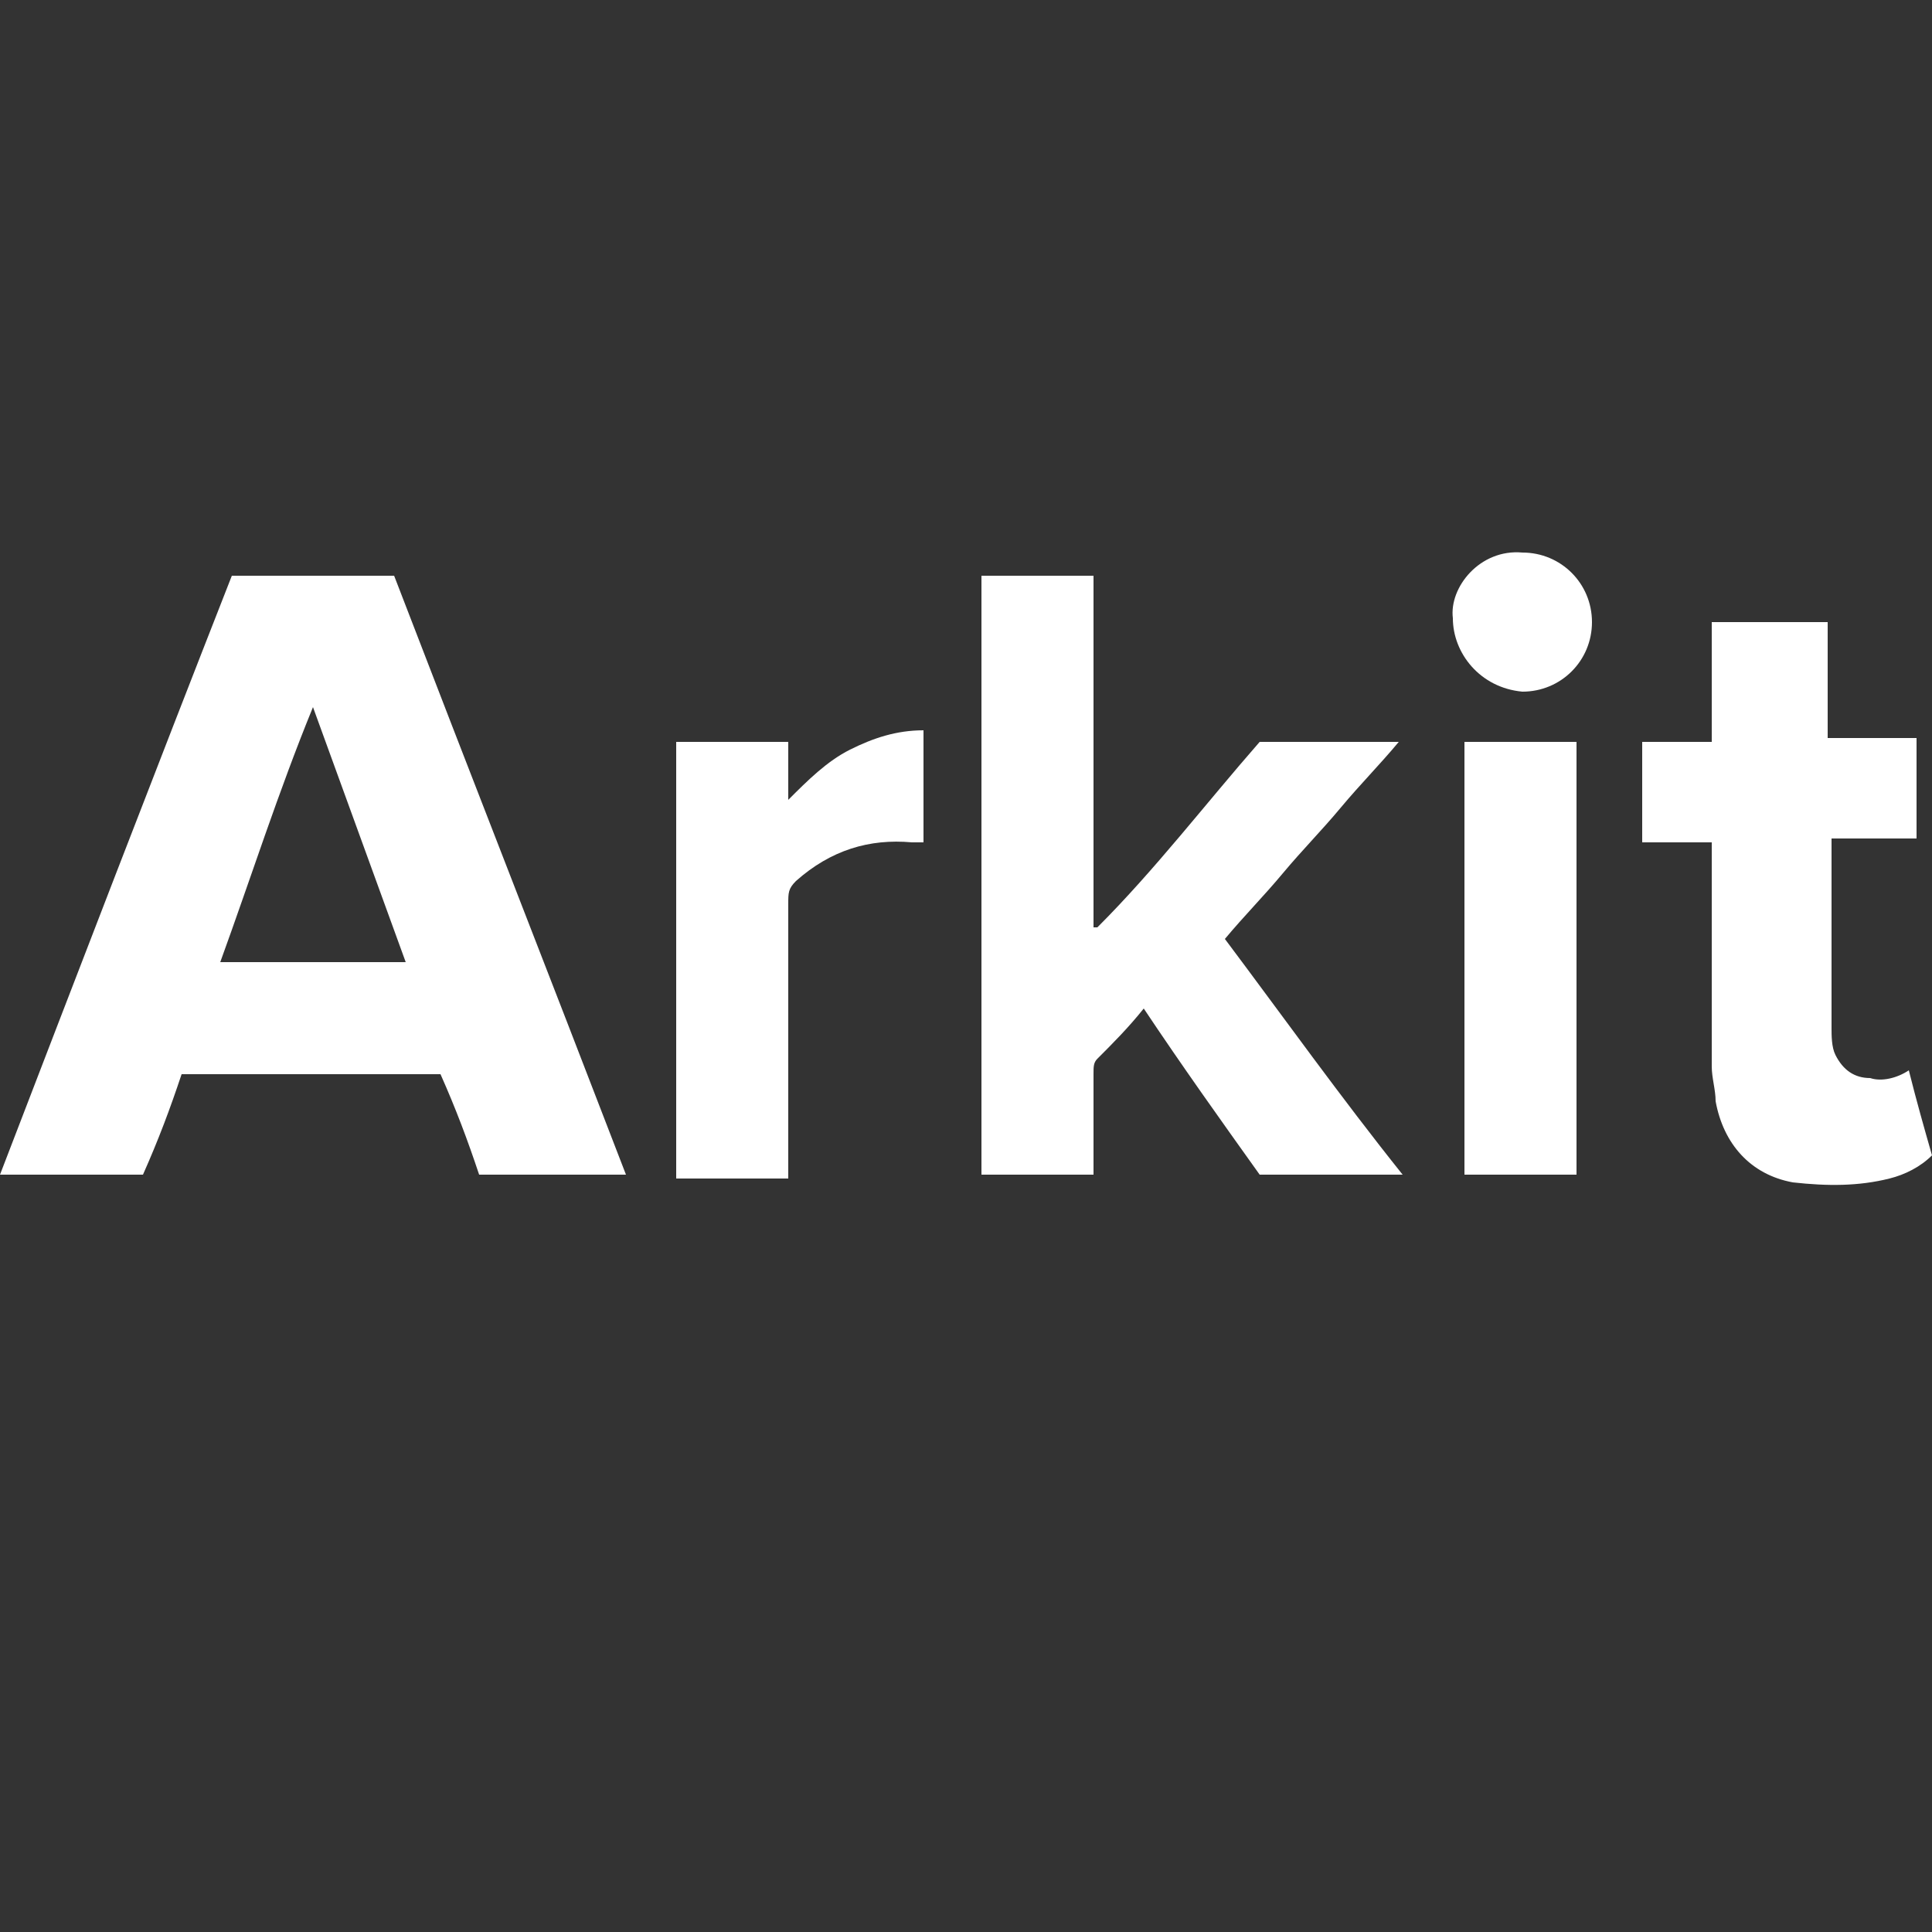
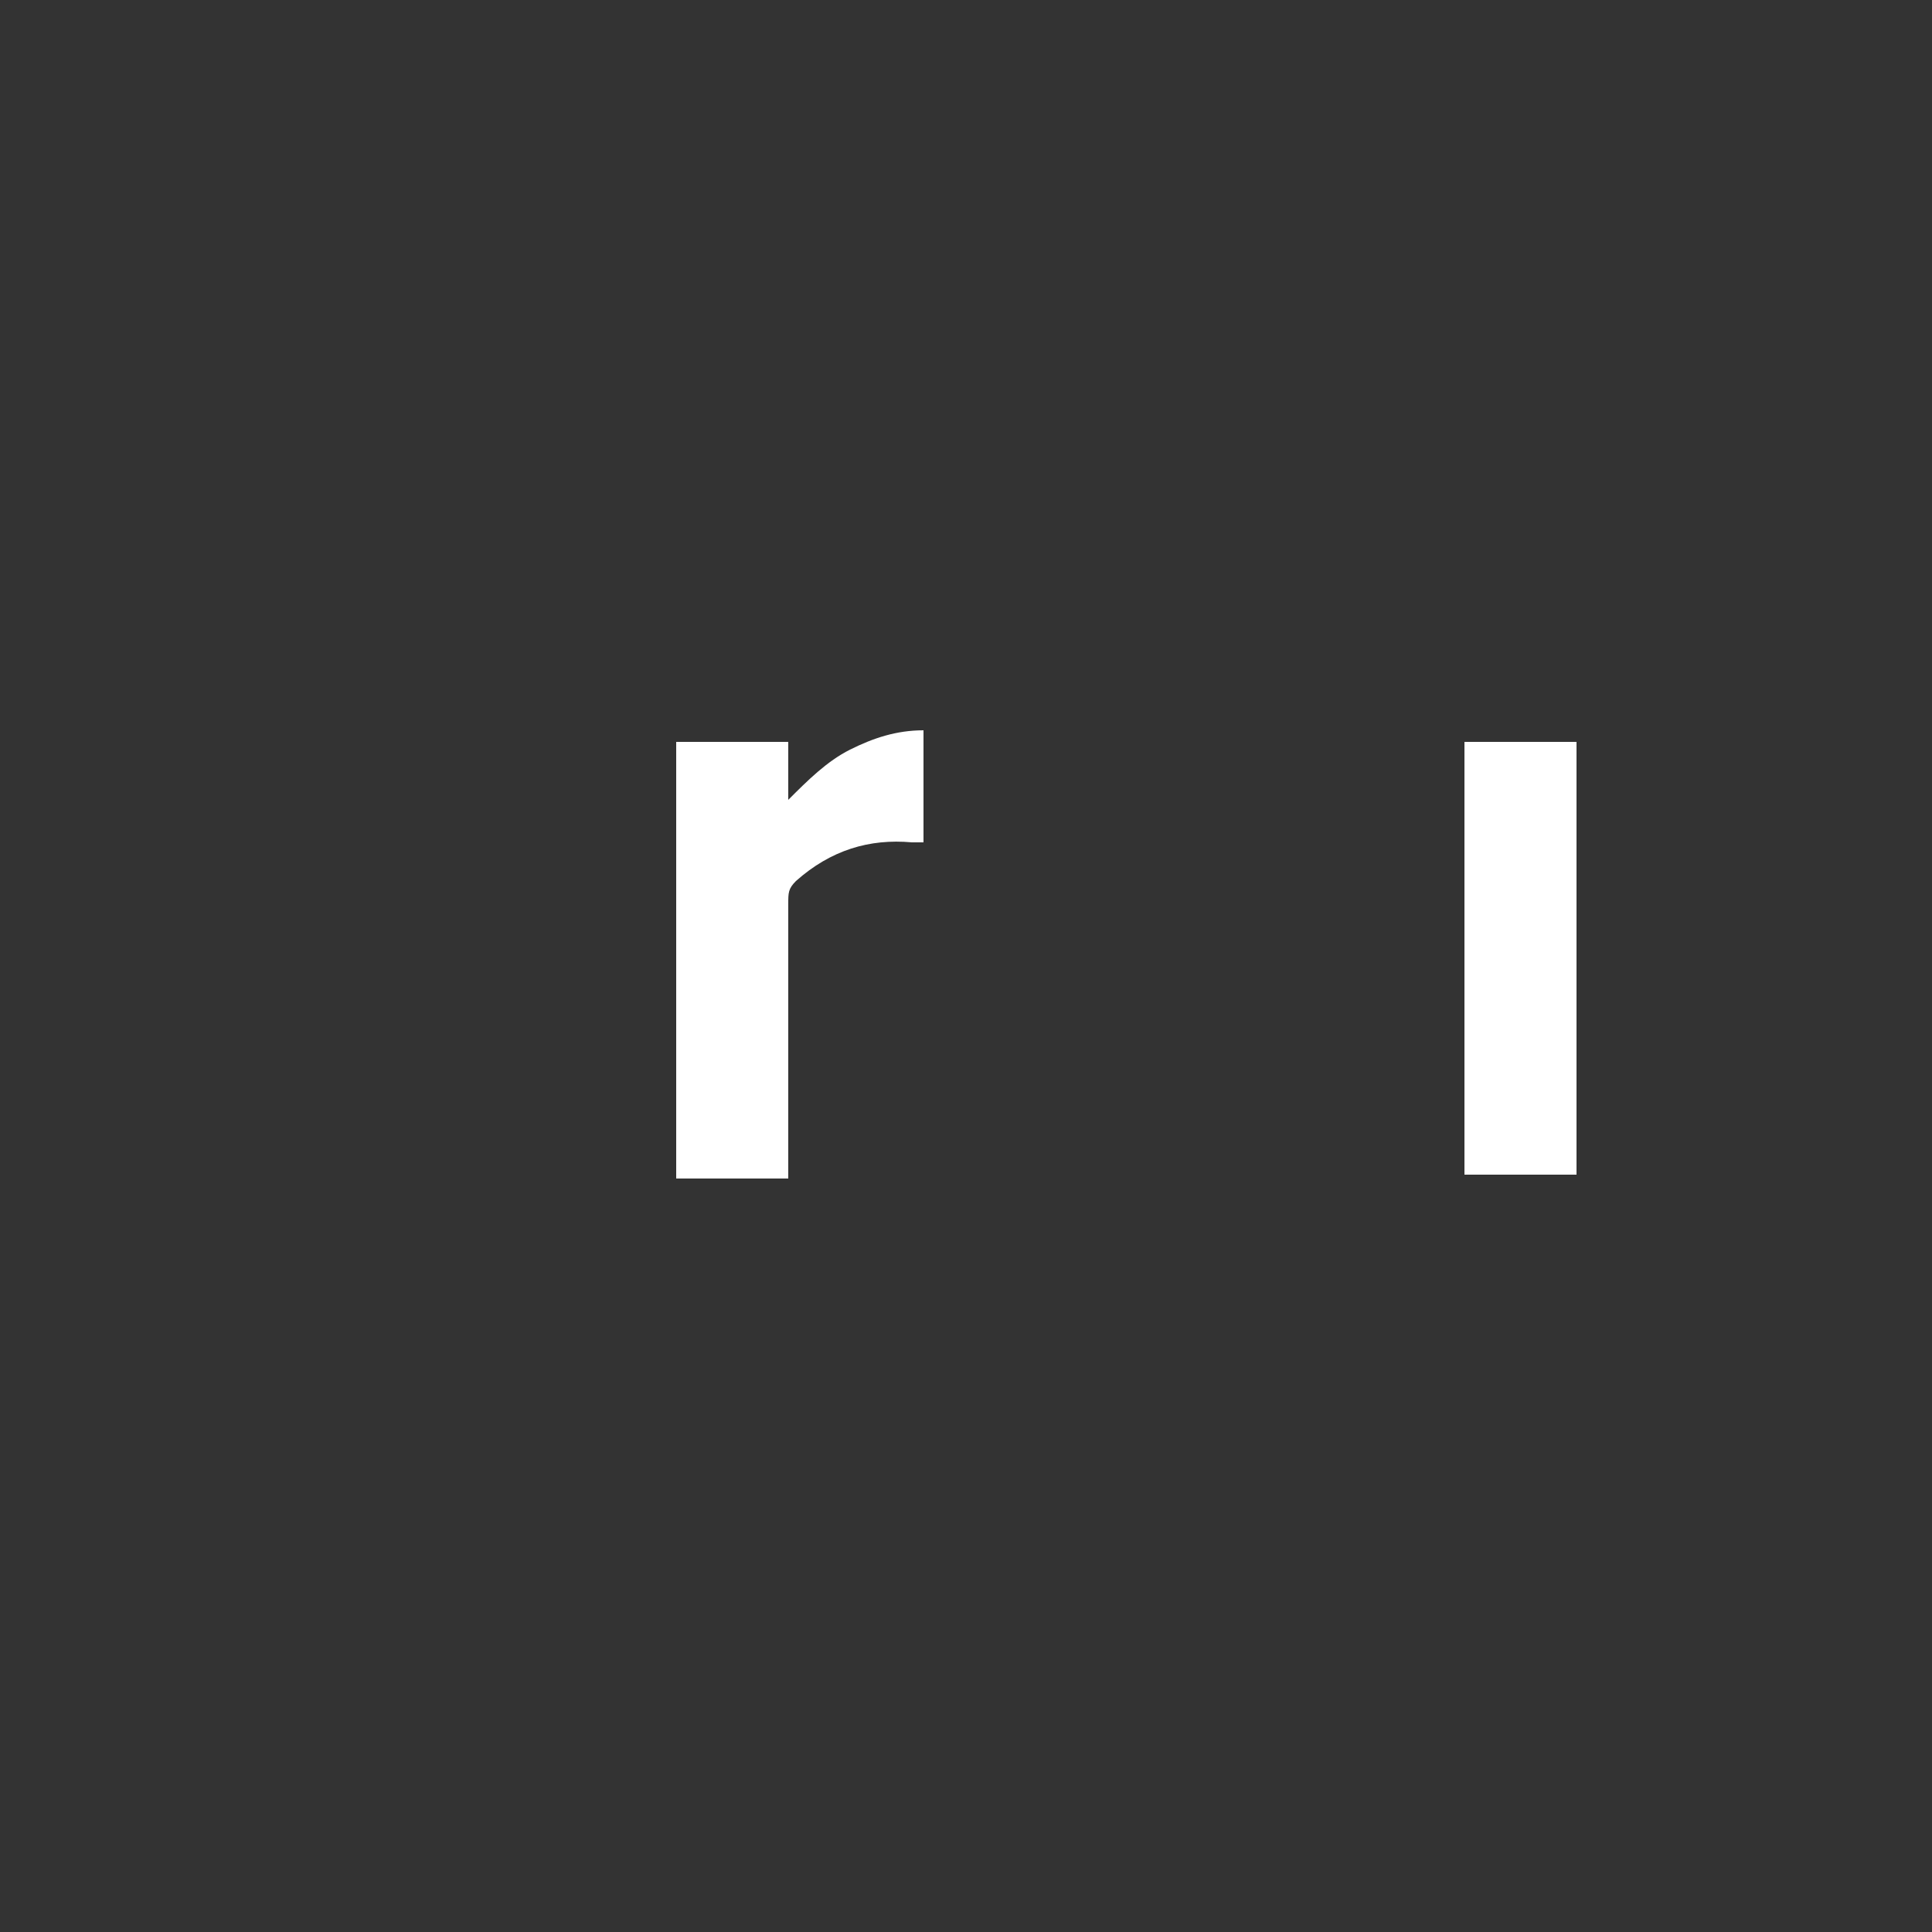
<svg xmlns="http://www.w3.org/2000/svg" version="1.1" id="Layer_1" x="0px" y="0px" width="50px" height="50px" viewBox="0 0 50 50" style="enable-background:new 0 0 50 50;" xml:space="preserve">
  <rect x="0" y="0" width="50" height="50" fill="#333333" stroke="none" />
  <style type="text/css">
	.st0{fill-rule:evenodd;clip-rule:evenodd;fill:#FFFFFF;}
</style>
-   <path class="st0" d="M4.7,27.8c-0.3,0.9-0.6,1.7-1,2.6H0c2-5.2,4-10.4,6-15.5h4.2c2,5.2,4,10.3,6,15.5h-3.8c-0.3-0.9-0.6-1.7-1-2.6  H4.7z M5.7,24.9h4.8c-0.8-2.2-1.6-4.4-2.4-6.6C7.2,20.5,6.5,22.7,5.7,24.9" />
-   <path class="st0" d="M32.6,19.2h3.6c-0.5,0.6-1,1.1-1.5,1.7c-0.5,0.6-1,1.1-1.5,1.7c-0.5,0.6-1,1.1-1.5,1.7c1.5,2,3,4.1,4.6,6.1  h-3.7c-1-1.4-2-2.8-3-4.3c-0.4,0.5-0.8,0.9-1.2,1.3c-0.1,0.1-0.1,0.2-0.1,0.4c0,0.7,0,1.5,0,2.2v0.4h-2.9V14.9h2.9v9.1  c0,0,0,0,0.1,0C29.9,22.5,31.2,20.8,32.6,19.2" />
-   <path class="st0" d="M49.4,27.7c0.2,0.8,0.4,1.5,0.6,2.2c-0.3,0.3-0.7,0.5-1.1,0.6c-0.8,0.2-1.6,0.2-2.5,0.1c-1.1-0.2-1.8-1-2-2.1  c0-0.3-0.1-0.6-0.1-0.9c0-1.8,0-3.6,0-5.4v-0.4h-1.8c0-0.9,0-1.7,0-2.6h1.8v-3.1h3v3h2.3v2.6h-2.2v0.3c0,1.5,0,3.1,0,4.6  c0,0.2,0,0.5,0.1,0.7c0.2,0.4,0.5,0.6,0.9,0.6C48.7,28,49.1,27.9,49.4,27.7" />
  <path class="st0" d="M17.5,19.2h2.9v1.5c0.5-0.5,1-1,1.6-1.3c0.6-0.3,1.2-0.5,1.9-0.5v2.9c-0.1,0-0.2,0-0.3,0c-1.1-0.1-2.1,0.2-3,1  c-0.2,0.2-0.2,0.3-0.2,0.6c0,2.2,0,4.5,0,6.7v0.4h-2.9L17.5,19.2L17.5,19.2z" />
  <rect x="37.9" y="19.2" class="st0" width="2.9" height="11.2" />
-   <path class="st0" d="M37.6,16c-0.1-0.8,0.7-1.8,1.8-1.7c1,0,1.8,0.8,1.8,1.8c0,1-0.8,1.8-1.8,1.8C38.3,17.8,37.6,16.9,37.6,16" />
</svg>